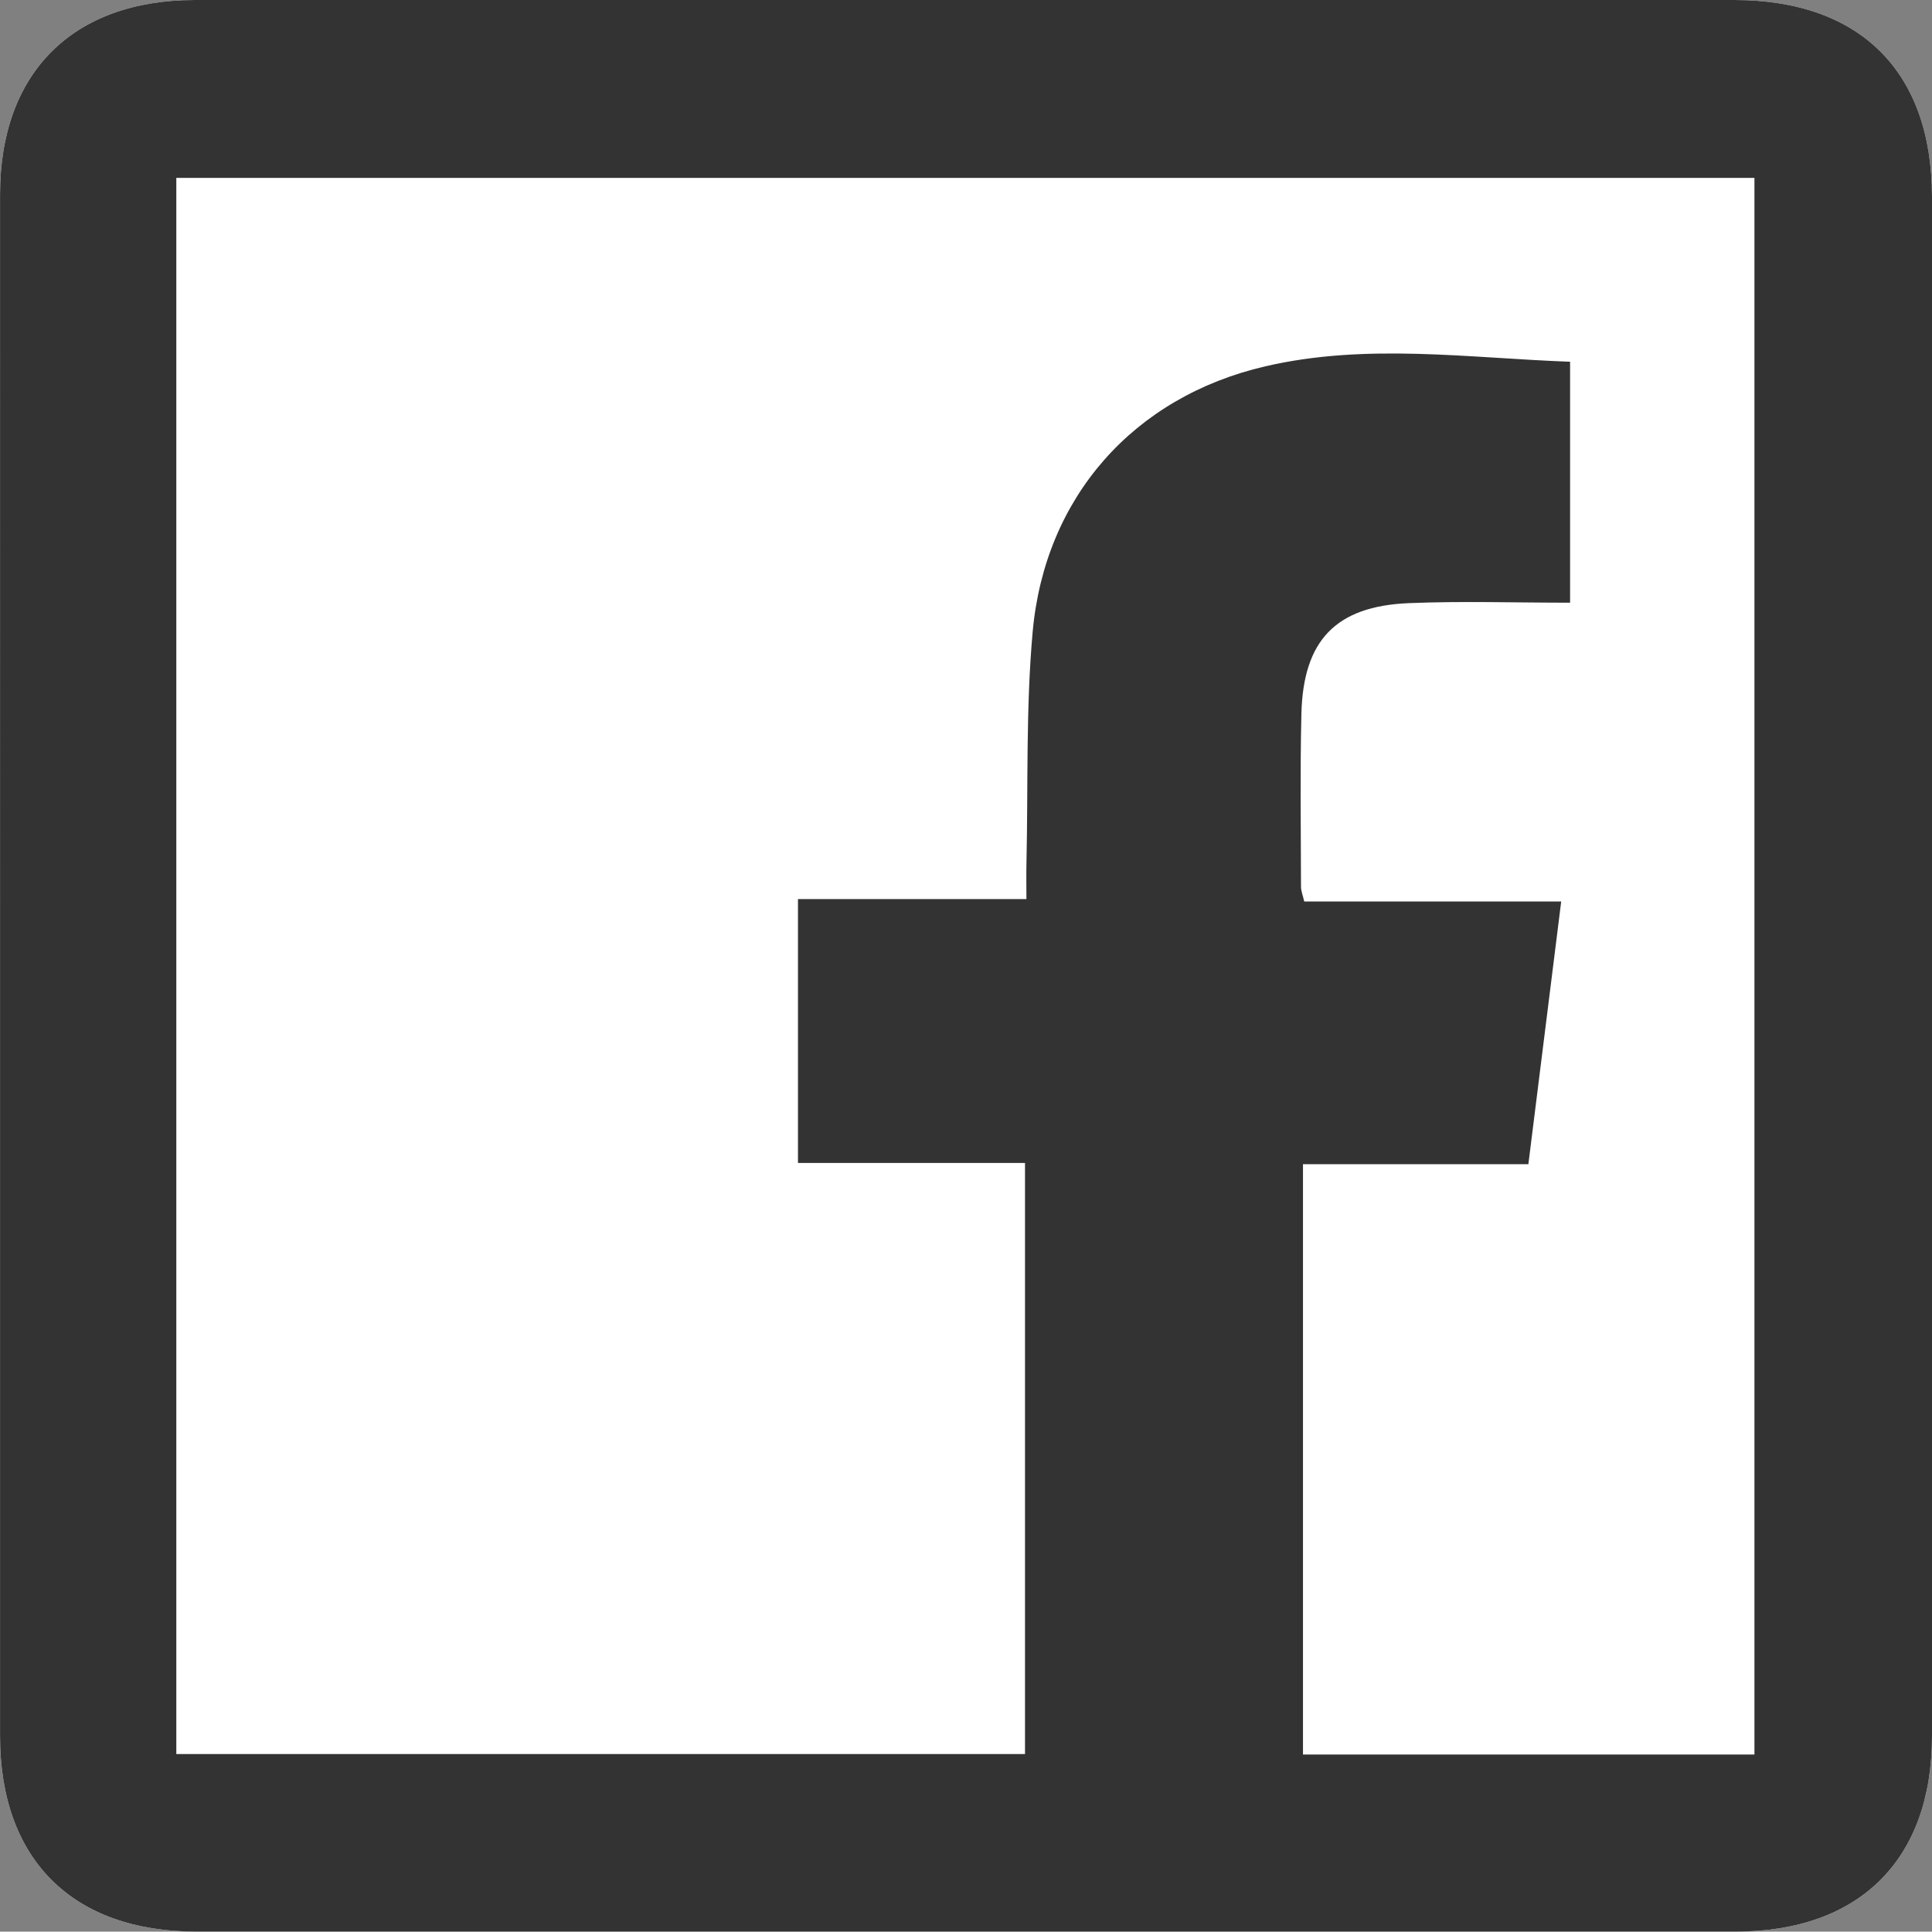
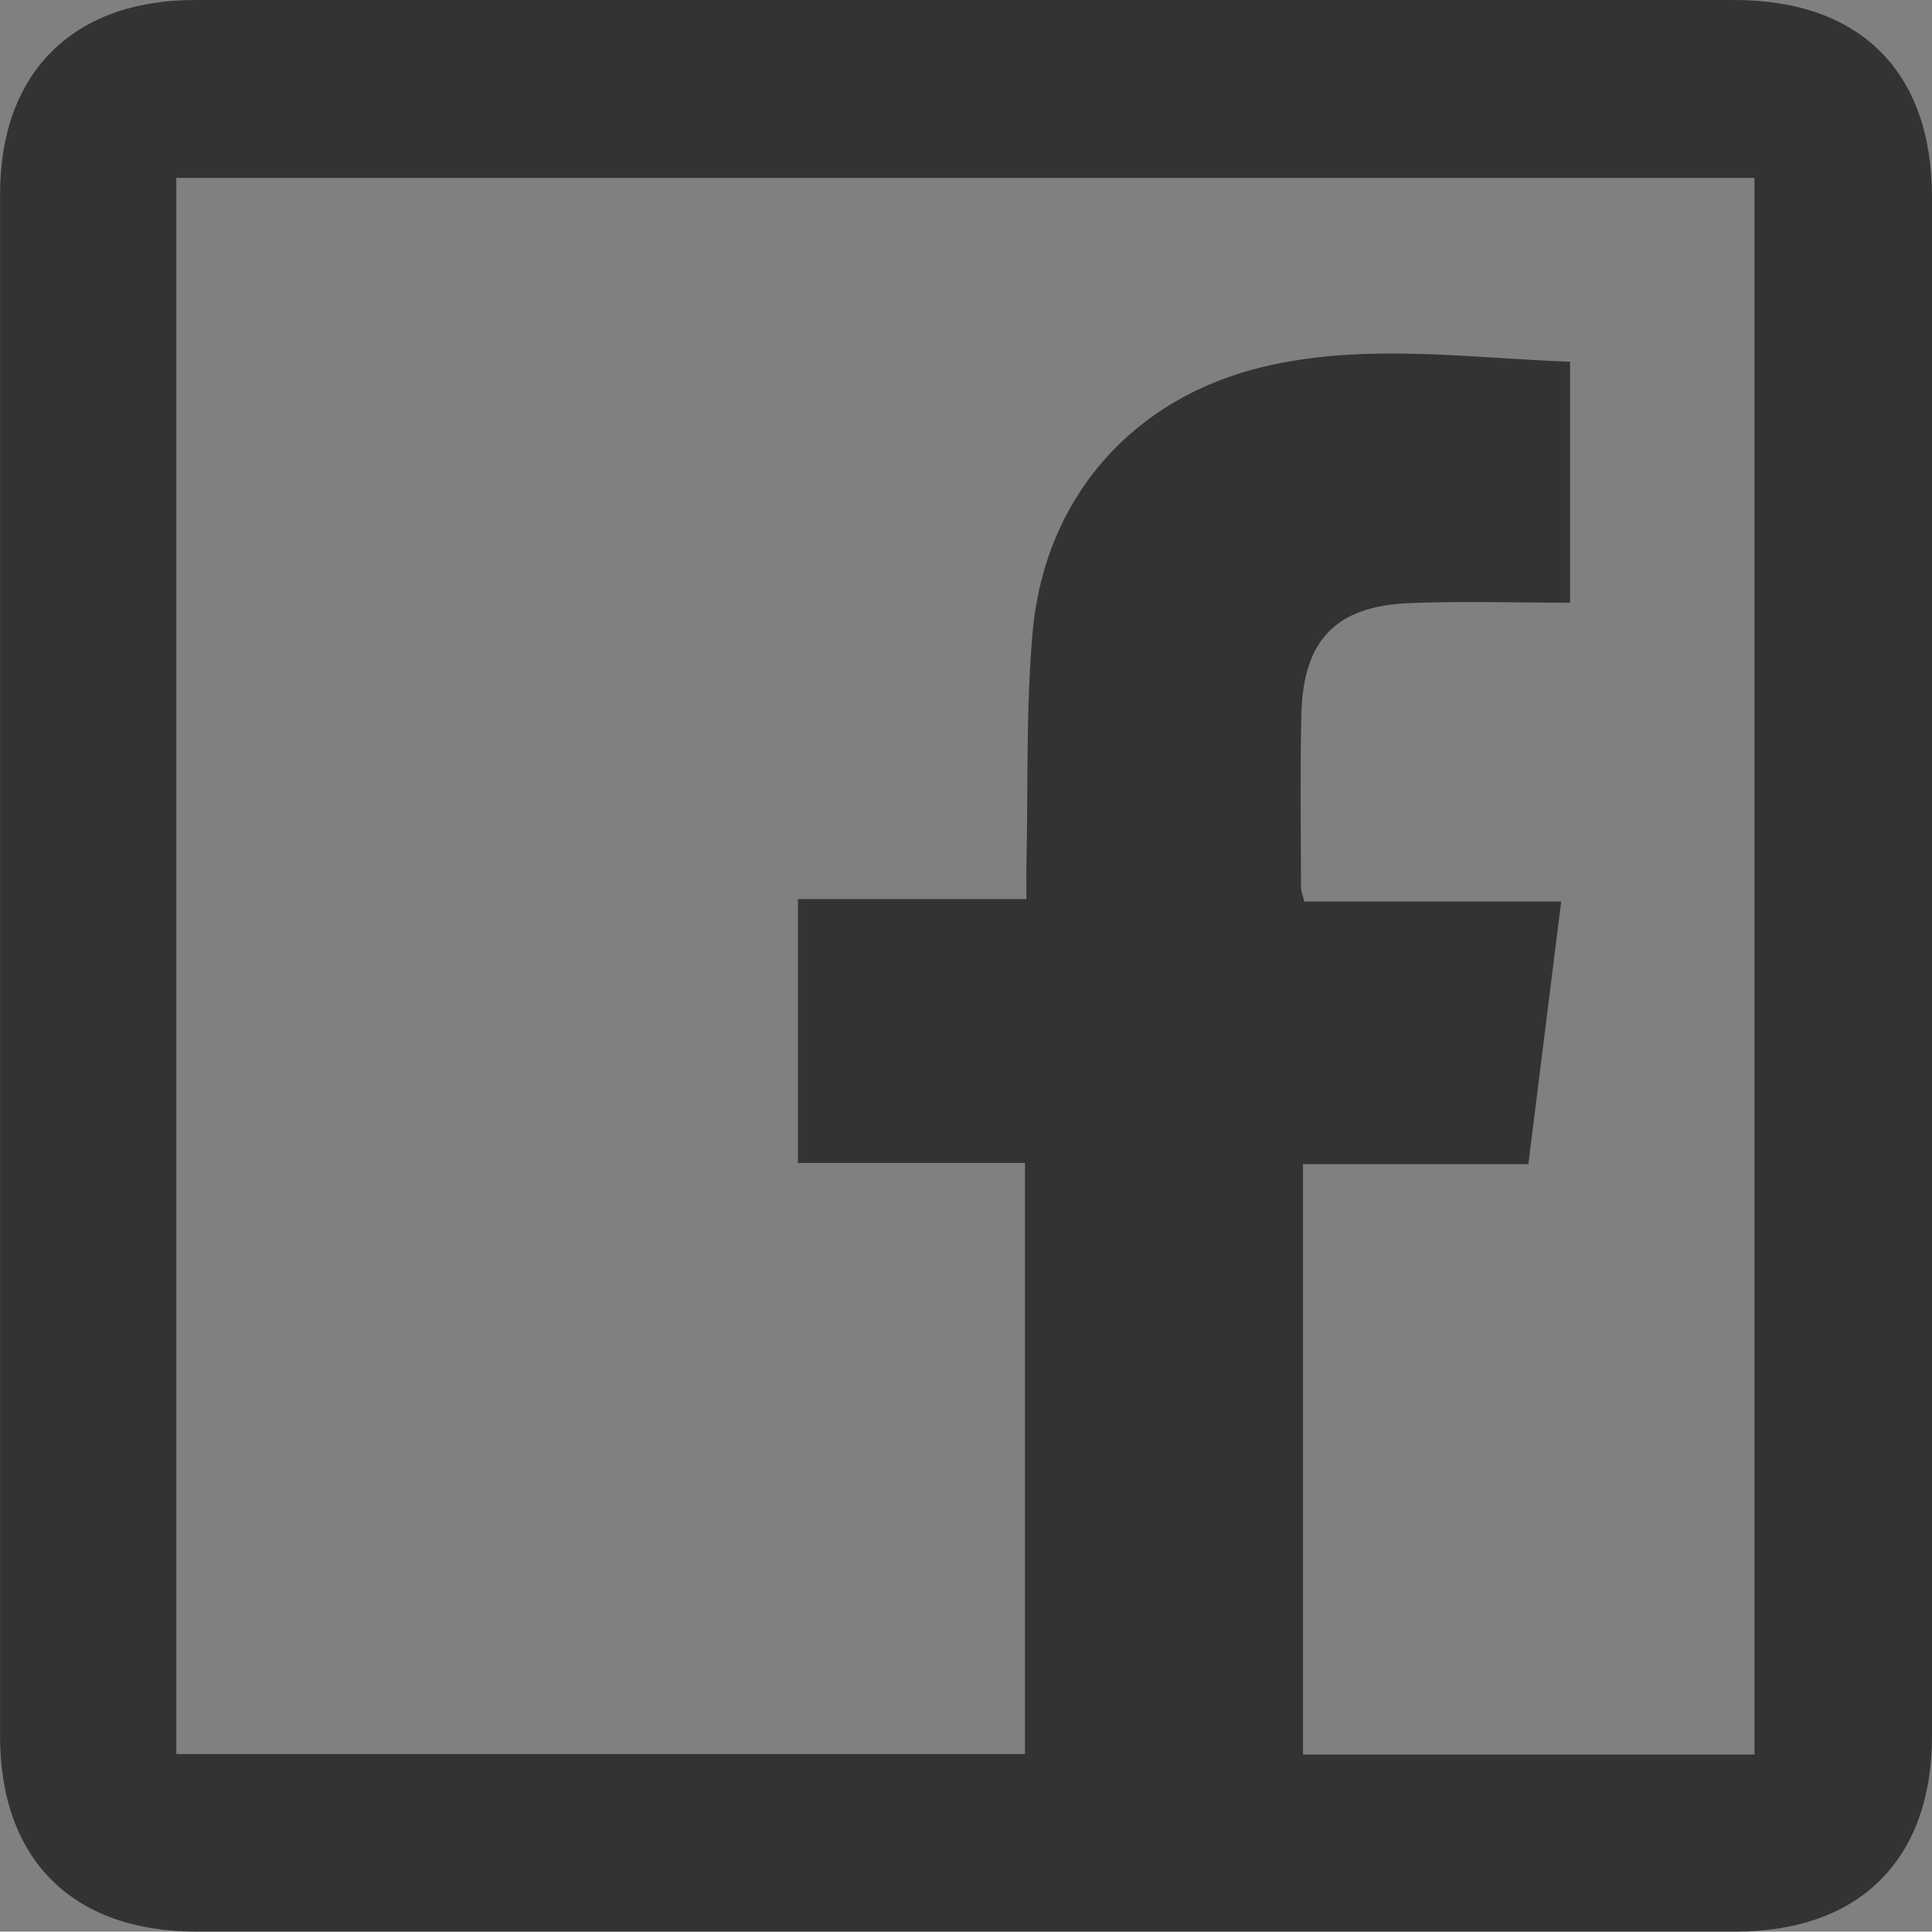
<svg xmlns="http://www.w3.org/2000/svg" version="1.1" id="레이어_1" x="0px" y="0px" viewBox="0 0 341.33 341.27" style="enable-background:new 0 0 341.33 341.27;" xml:space="preserve">
  <rect x="0" y="0" width="341.33" height="341.27" fill="#808080" stroke="none" />
  <style type="text/css">
	.st0{fill:#FFFFFF;}
	.st1{fill:#333333;}
</style>
  <g>
-     <path class="st0" d="M170.66,0C125.25,0,79.84-0.01,34.43,0C12.88,0.01,0.01,12.83,0.01,34.32C0,125.12,0,215.92,0.01,306.72   c0,21.8,12.8,34.54,34.68,34.54c90.66,0.01,181.31,0.01,271.97,0c21.87,0,34.66-12.75,34.67-34.56c0.01-90.64,0.01-181.28,0-271.92   C341.32,12.65,328.62,0,306.4,0C261.15,0,215.9,0,170.66,0z" />
    <path class="st1" d="M170.66,0c45.25,0,90.49,0,135.74,0c22.22,0,34.92,12.65,34.93,34.78c0.01,90.64,0.01,181.28,0,271.92   c0,21.81-12.79,34.55-34.67,34.56c-90.66,0.01-181.31,0.01-271.97,0c-21.88,0-34.68-12.74-34.68-34.54   C0,215.92,0,125.12,0.01,34.32C0.01,12.83,12.88,0.01,34.43,0C79.84-0.01,125.25,0,170.66,0z M31.15,309.89   c50.29,0,100.11,0,149.94,0c0-34.87,0-69.38,0-104.43c-13.54,0-26.85,0-40.11,0c0-15.78,0-31.02,0-46.62c13.56,0,26.75,0,40.36,0   c0-2.42-0.04-4.48,0.01-6.54c0.3-13.55-0.12-27.18,1.09-40.65c2.15-23.87,17.85-41.53,41.1-46.93c17.87-4.15,35.91-1.46,53.85-0.81   c0,14.41,0,28.2,0,42.57c-9.8,0-19.17-0.31-28.52,0.08c-12.88,0.54-18.64,6.59-18.95,19.57c-0.24,10.17-0.09,20.36-0.07,30.54   c0,0.74,0.32,1.48,0.57,2.6c15.11,0,30.06,0,45.4,0c-1.96,15.64-3.85,30.81-5.8,46.41c-13.59,0-26.76,0-39.82,0   c0,35.14,0,69.76,0,104.29c26.82,0,53.27,0,79.76,0c0-93.07,0-185.87,0-278.54c-93.15,0-185.96,0-278.81,0   C31.15,124.4,31.15,216.96,31.15,309.89z" />
  </g>
</svg>